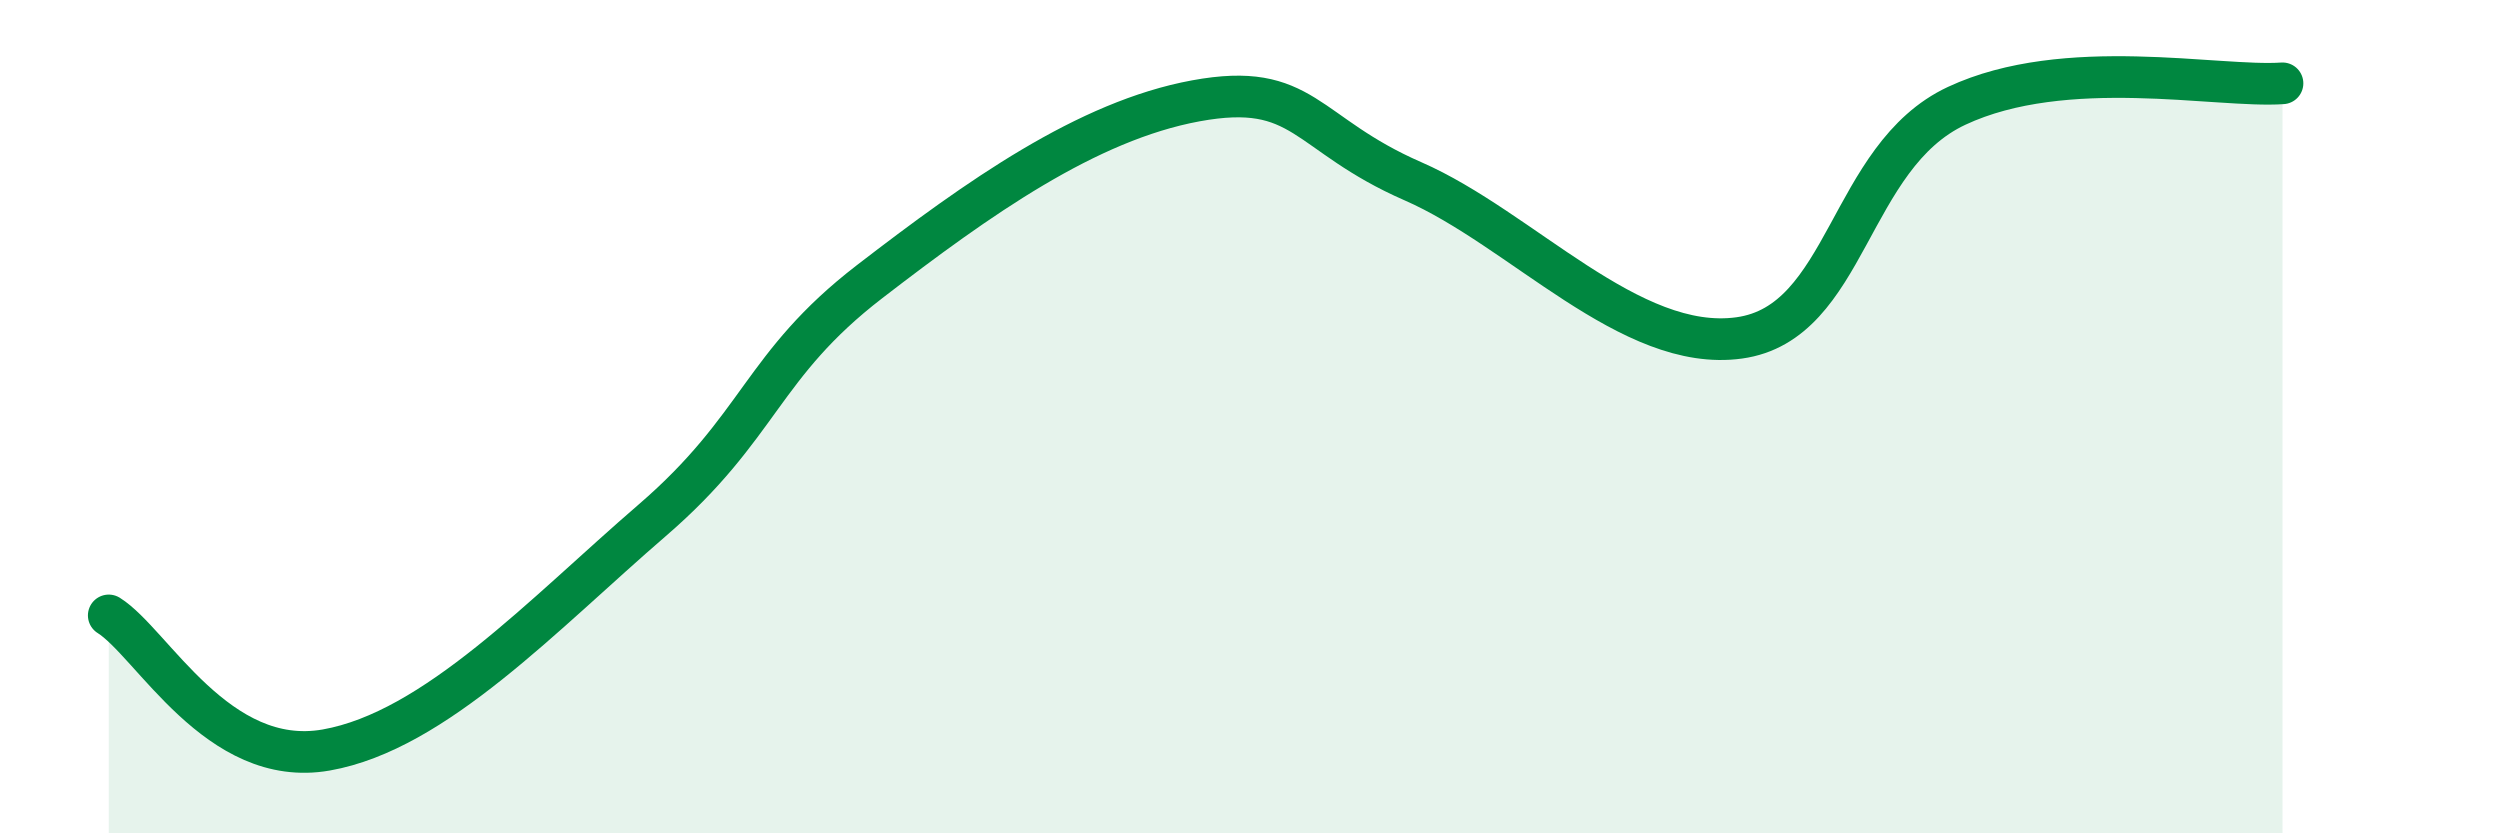
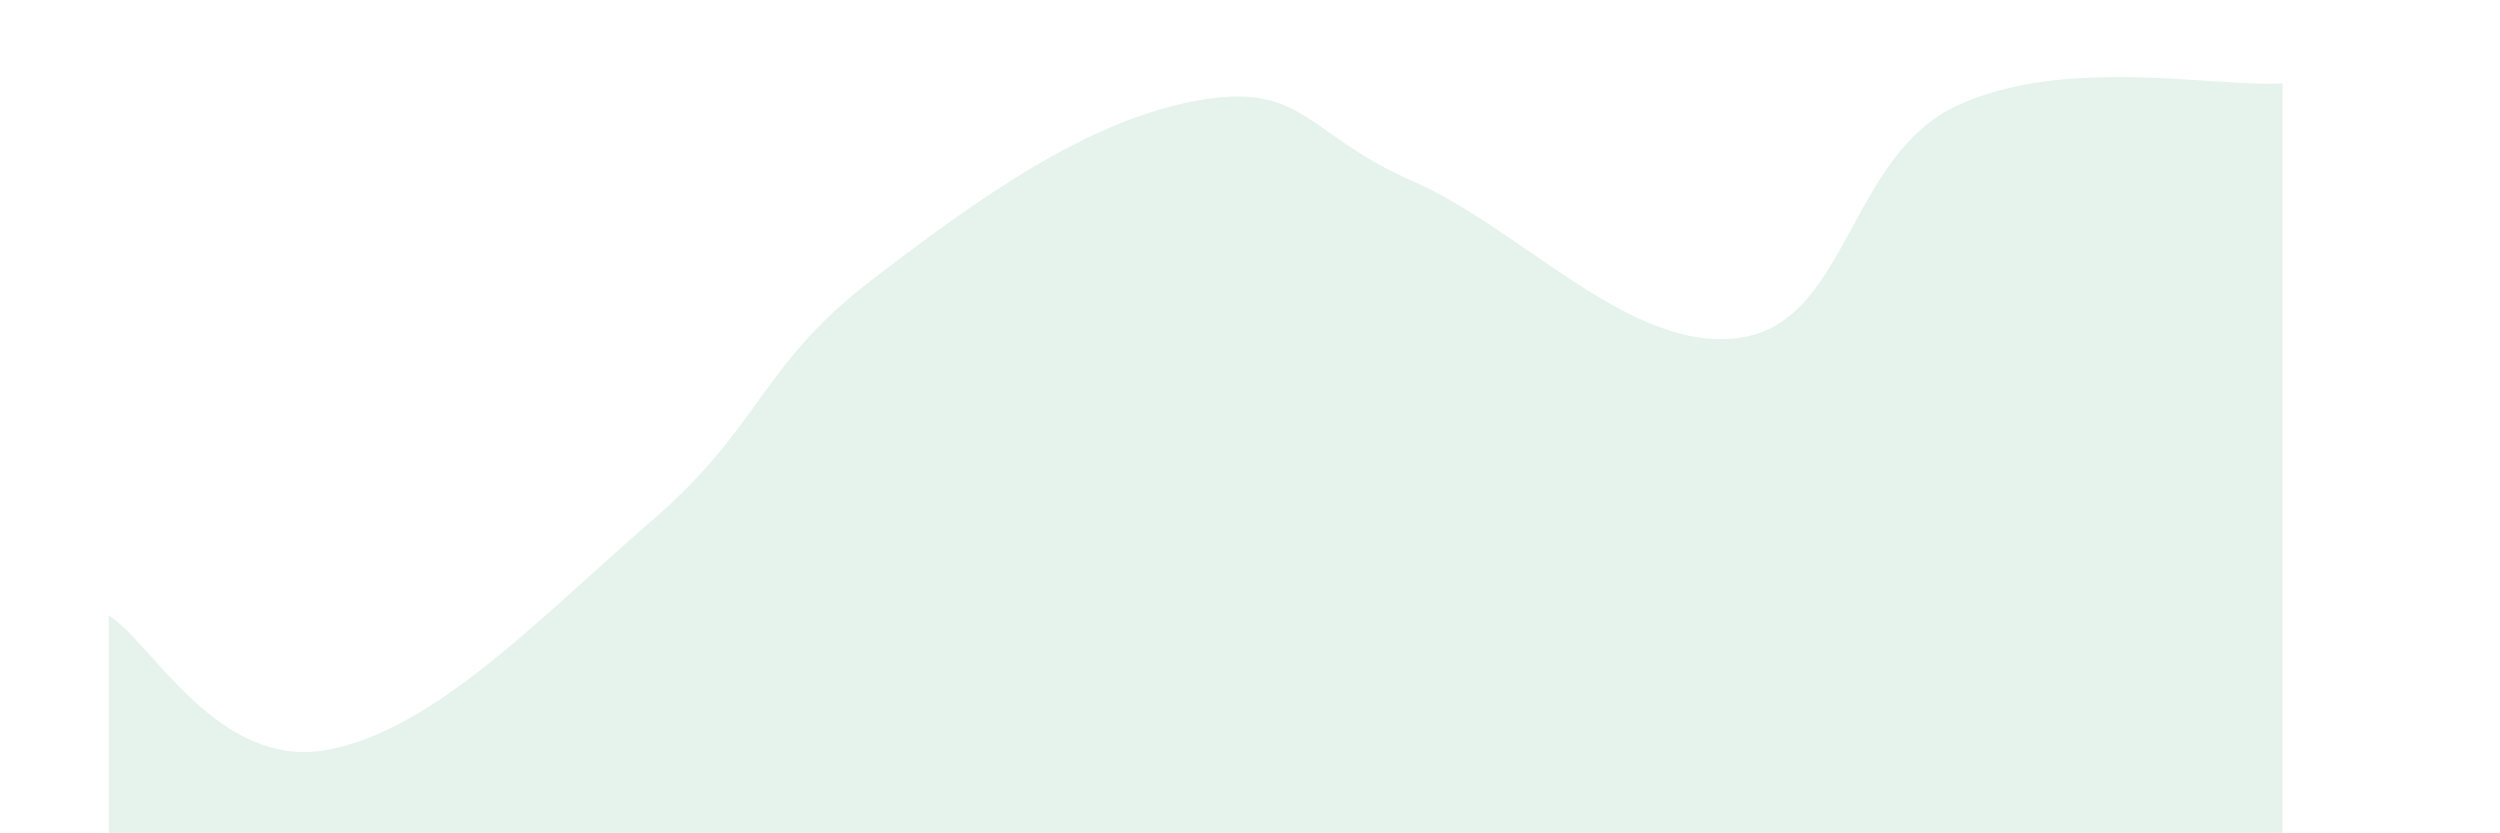
<svg xmlns="http://www.w3.org/2000/svg" width="60" height="20" viewBox="0 0 60 20">
  <path d="M 2.61,14.77 C 3.65,15.42 5.22,18.46 7.83,18 C 10.44,17.54 13.04,14.74 15.65,12.49 C 18.26,10.24 18.26,8.77 20.87,6.76 C 23.48,4.75 26.09,2.9 28.7,2.42 C 31.31,1.94 31.3,3.21 33.91,4.35 C 36.52,5.49 39.13,8.47 41.74,8.11 C 44.35,7.75 44.35,3.76 46.96,2.54 C 49.57,1.32 53.22,2.11 54.78,2L54.78 20L2.61 20Z" fill="#008740" opacity="0.1" stroke-linecap="round" stroke-linejoin="round" />
-   <path d="M 2.61,14.77 C 3.65,15.42 5.22,18.46 7.83,18 C 10.44,17.54 13.04,14.74 15.65,12.49 C 18.26,10.24 18.26,8.77 20.87,6.76 C 23.48,4.75 26.09,2.9 28.7,2.42 C 31.31,1.94 31.3,3.21 33.91,4.35 C 36.52,5.49 39.13,8.47 41.74,8.11 C 44.35,7.75 44.35,3.76 46.96,2.54 C 49.57,1.32 53.22,2.11 54.78,2" stroke="#008740" stroke-width="1" fill="none" stroke-linecap="round" stroke-linejoin="round" />
</svg>